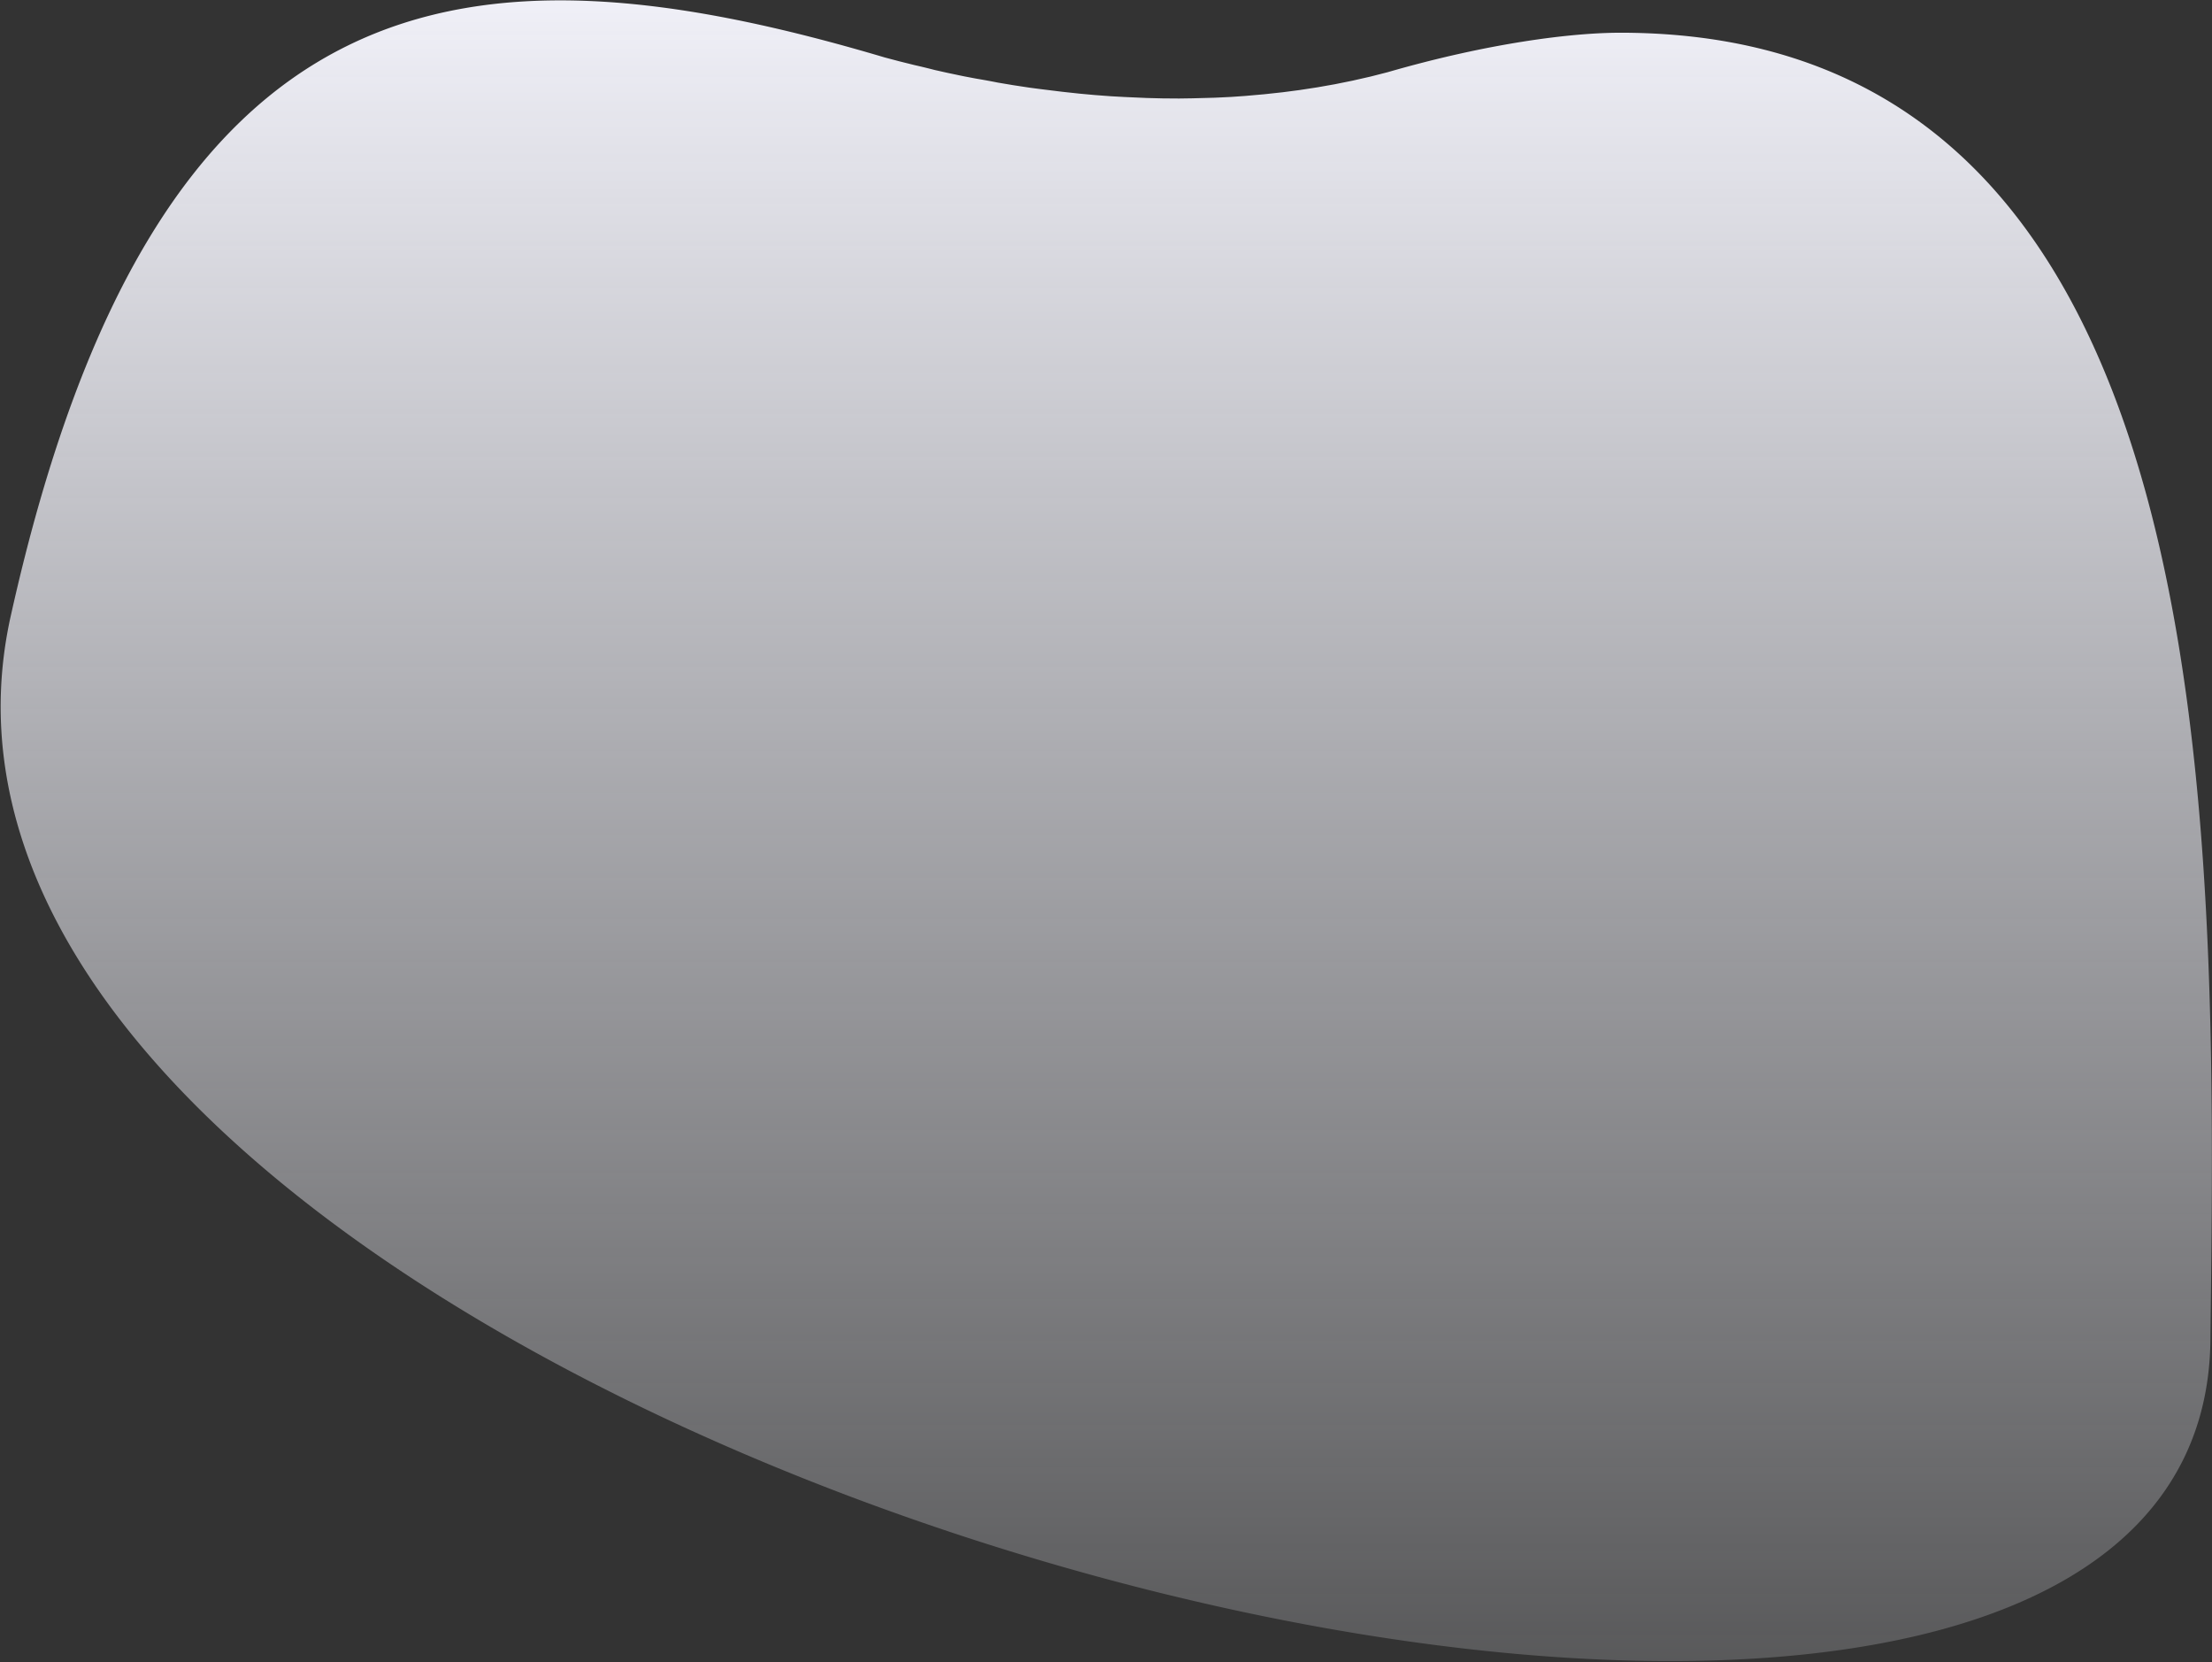
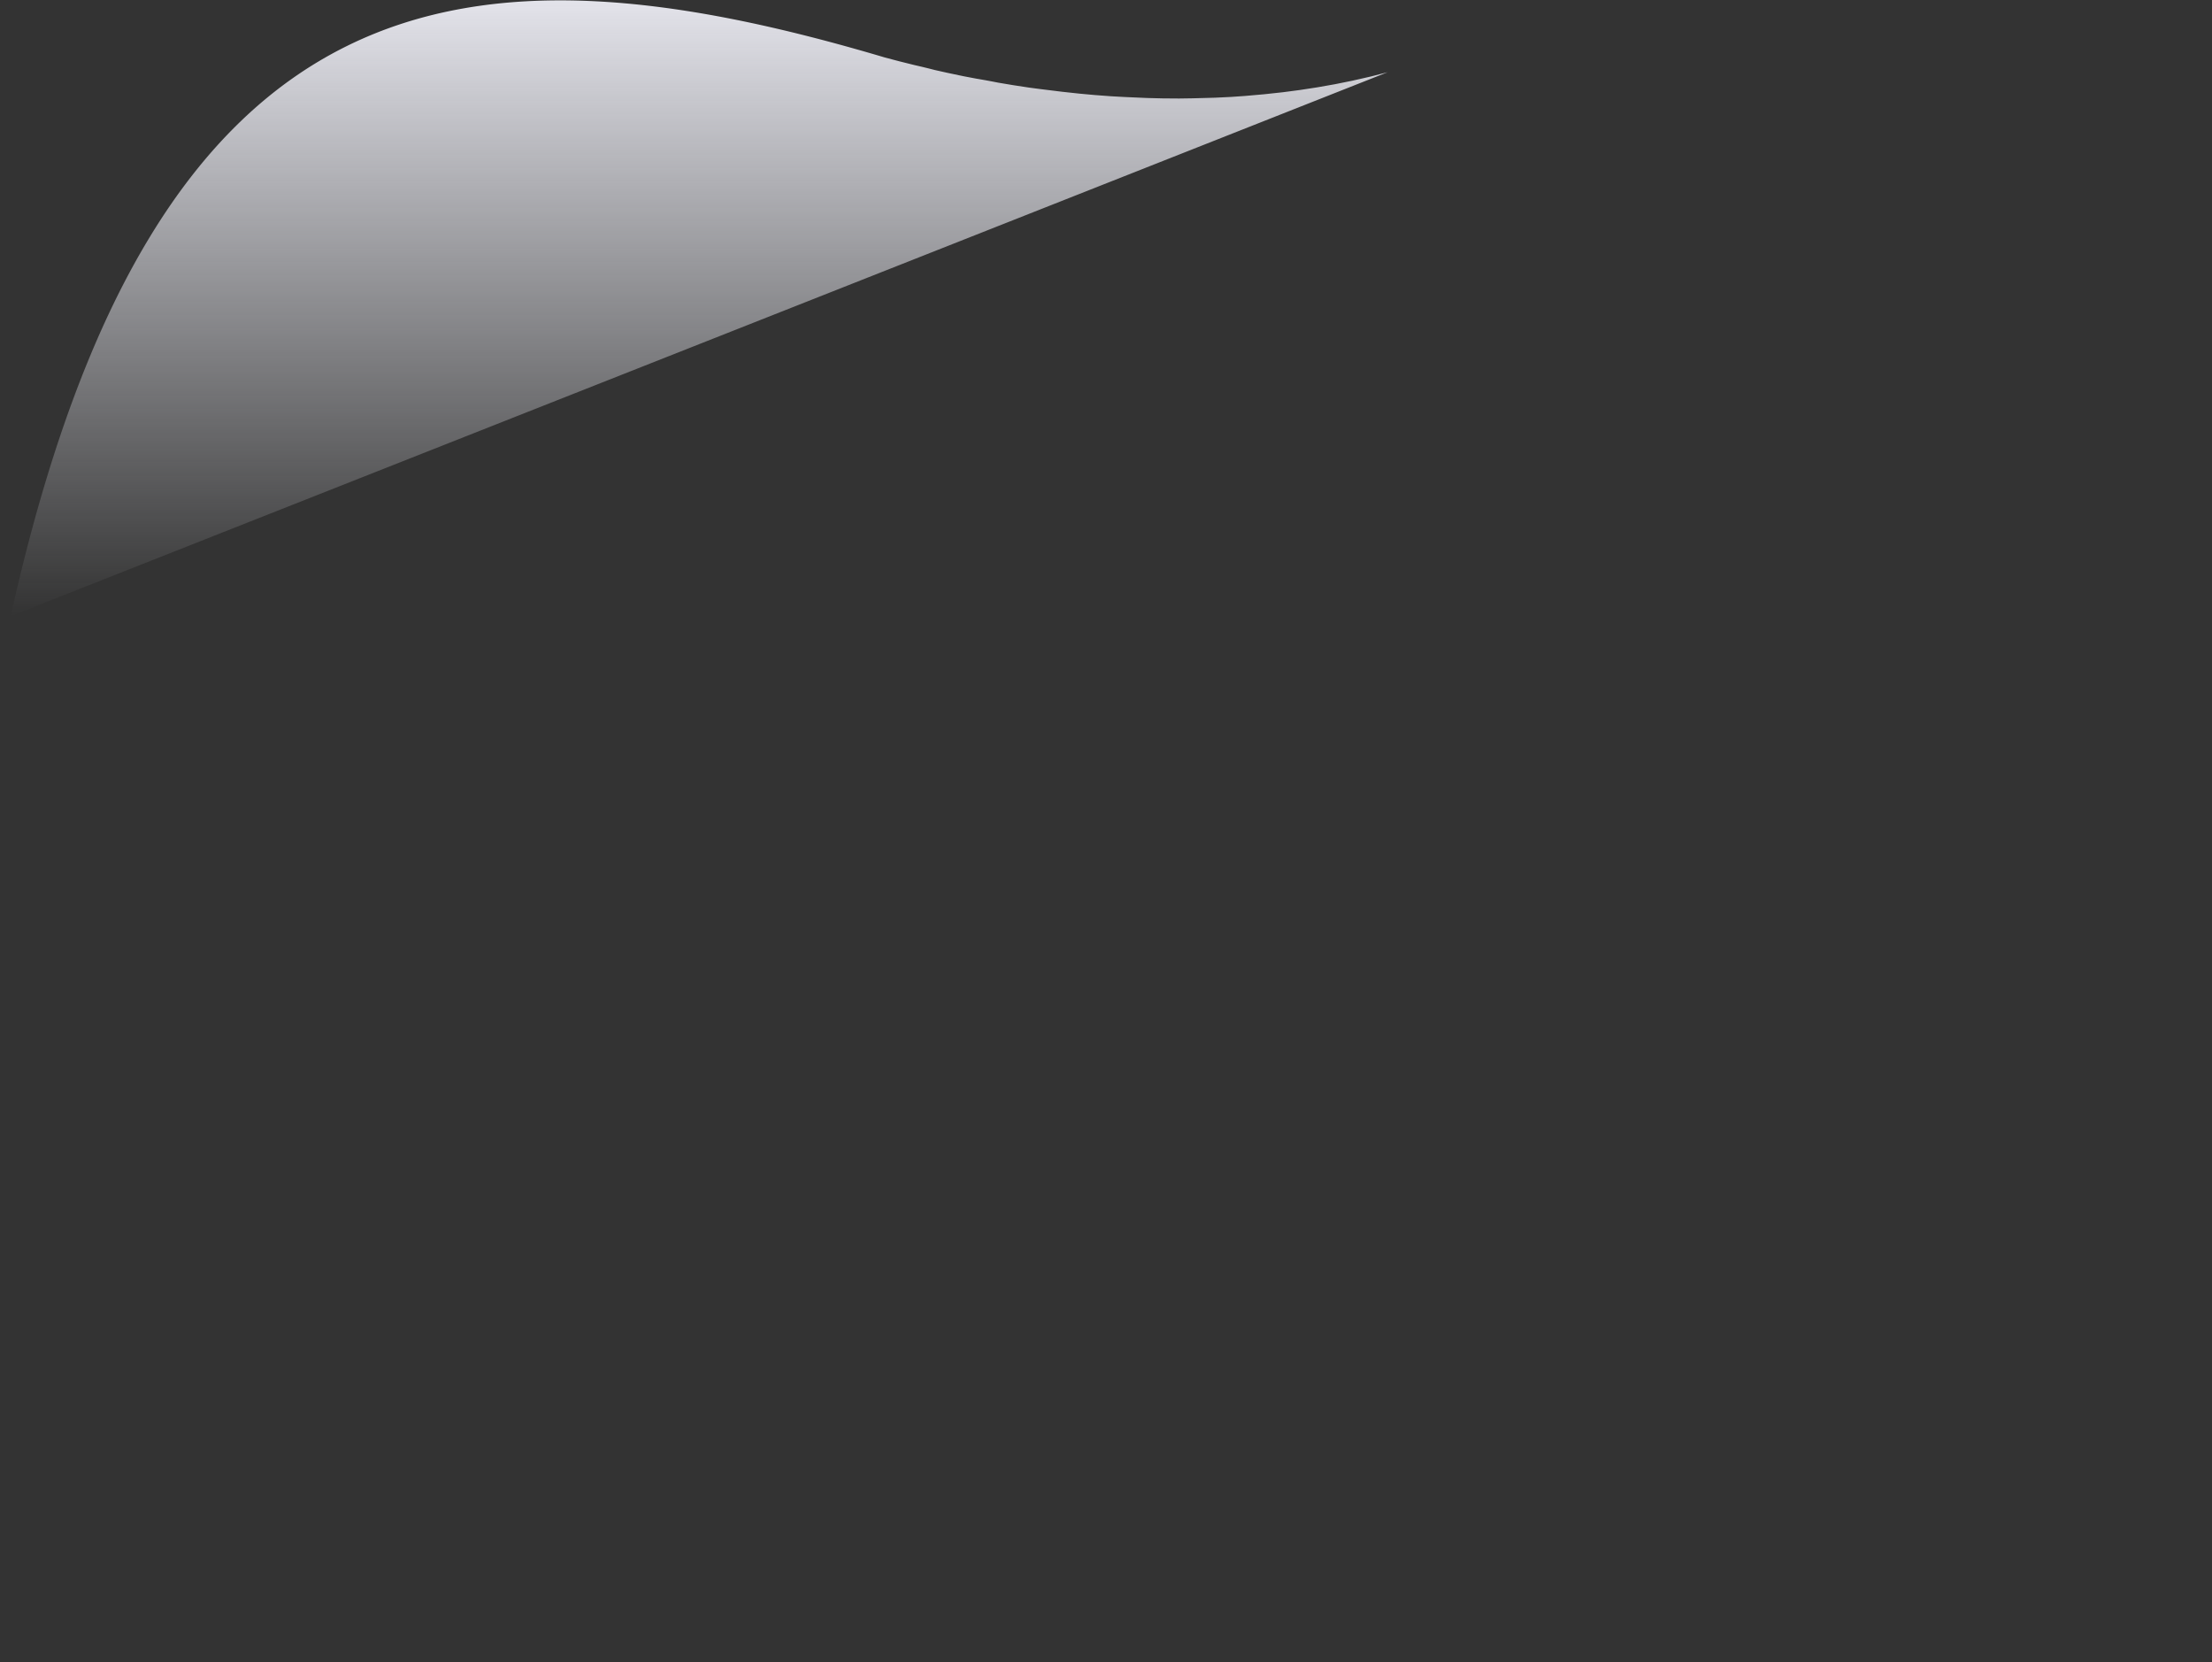
<svg xmlns="http://www.w3.org/2000/svg" width="1423" height="1069">
  <rect width="100%" height="100%" fill="#333333" stroke="none" />
  <defs>
    <linearGradient id="A" x1="0%" x2="0%" y1="0%" y2="100%">
      <stop offset="0%" stop-color="#f6f6fe" />
      <stop offset="100%" stop-color="#f7f8ff" stop-opacity="0" />
    </linearGradient>
  </defs>
-   <path fill="url(#A)" d="M6.9 396.275C100.003-22.275 301.534-42.46 569.226 36.973l9.377 2.473 9.802 2.444a417.06 417.06 0 0 1 12.942 3.14l8.217 1.837 10.425 2.186 8.04 1.528a442.51 442.51 0 0 1 13.943 2.551l9.775 1.642 10.27 1.568 7.654 1.004 13.655 1.678 11.182 1.212 9.9.903 10.508.784 8.91.486 13.956.614 10.086.256 10.655.08 8.65-.126 14.398-.392 10.39-.5 9.082-.637 12.25-1.083 11.918-1.29 10.734-1.404 11.52-1.763 11.292-1.995 11.13-2.246 11.867-2.696 10.896-2.783c64.937-18.755 118.304-25.395 149.772-25.395 388.806 0 383.896 502.173 379.57 837.943 1.24 473.89-1532.97 67.062-1415.1-462.725z" />
+   <path fill="url(#A)" d="M6.9 396.275C100.003-22.275 301.534-42.46 569.226 36.973l9.377 2.473 9.802 2.444a417.06 417.06 0 0 1 12.942 3.14l8.217 1.837 10.425 2.186 8.04 1.528a442.51 442.51 0 0 1 13.943 2.551l9.775 1.642 10.27 1.568 7.654 1.004 13.655 1.678 11.182 1.212 9.9.903 10.508.784 8.91.486 13.956.614 10.086.256 10.655.08 8.65-.126 14.398-.392 10.39-.5 9.082-.637 12.25-1.083 11.918-1.29 10.734-1.404 11.52-1.763 11.292-1.995 11.13-2.246 11.867-2.696 10.896-2.783z" />
</svg>